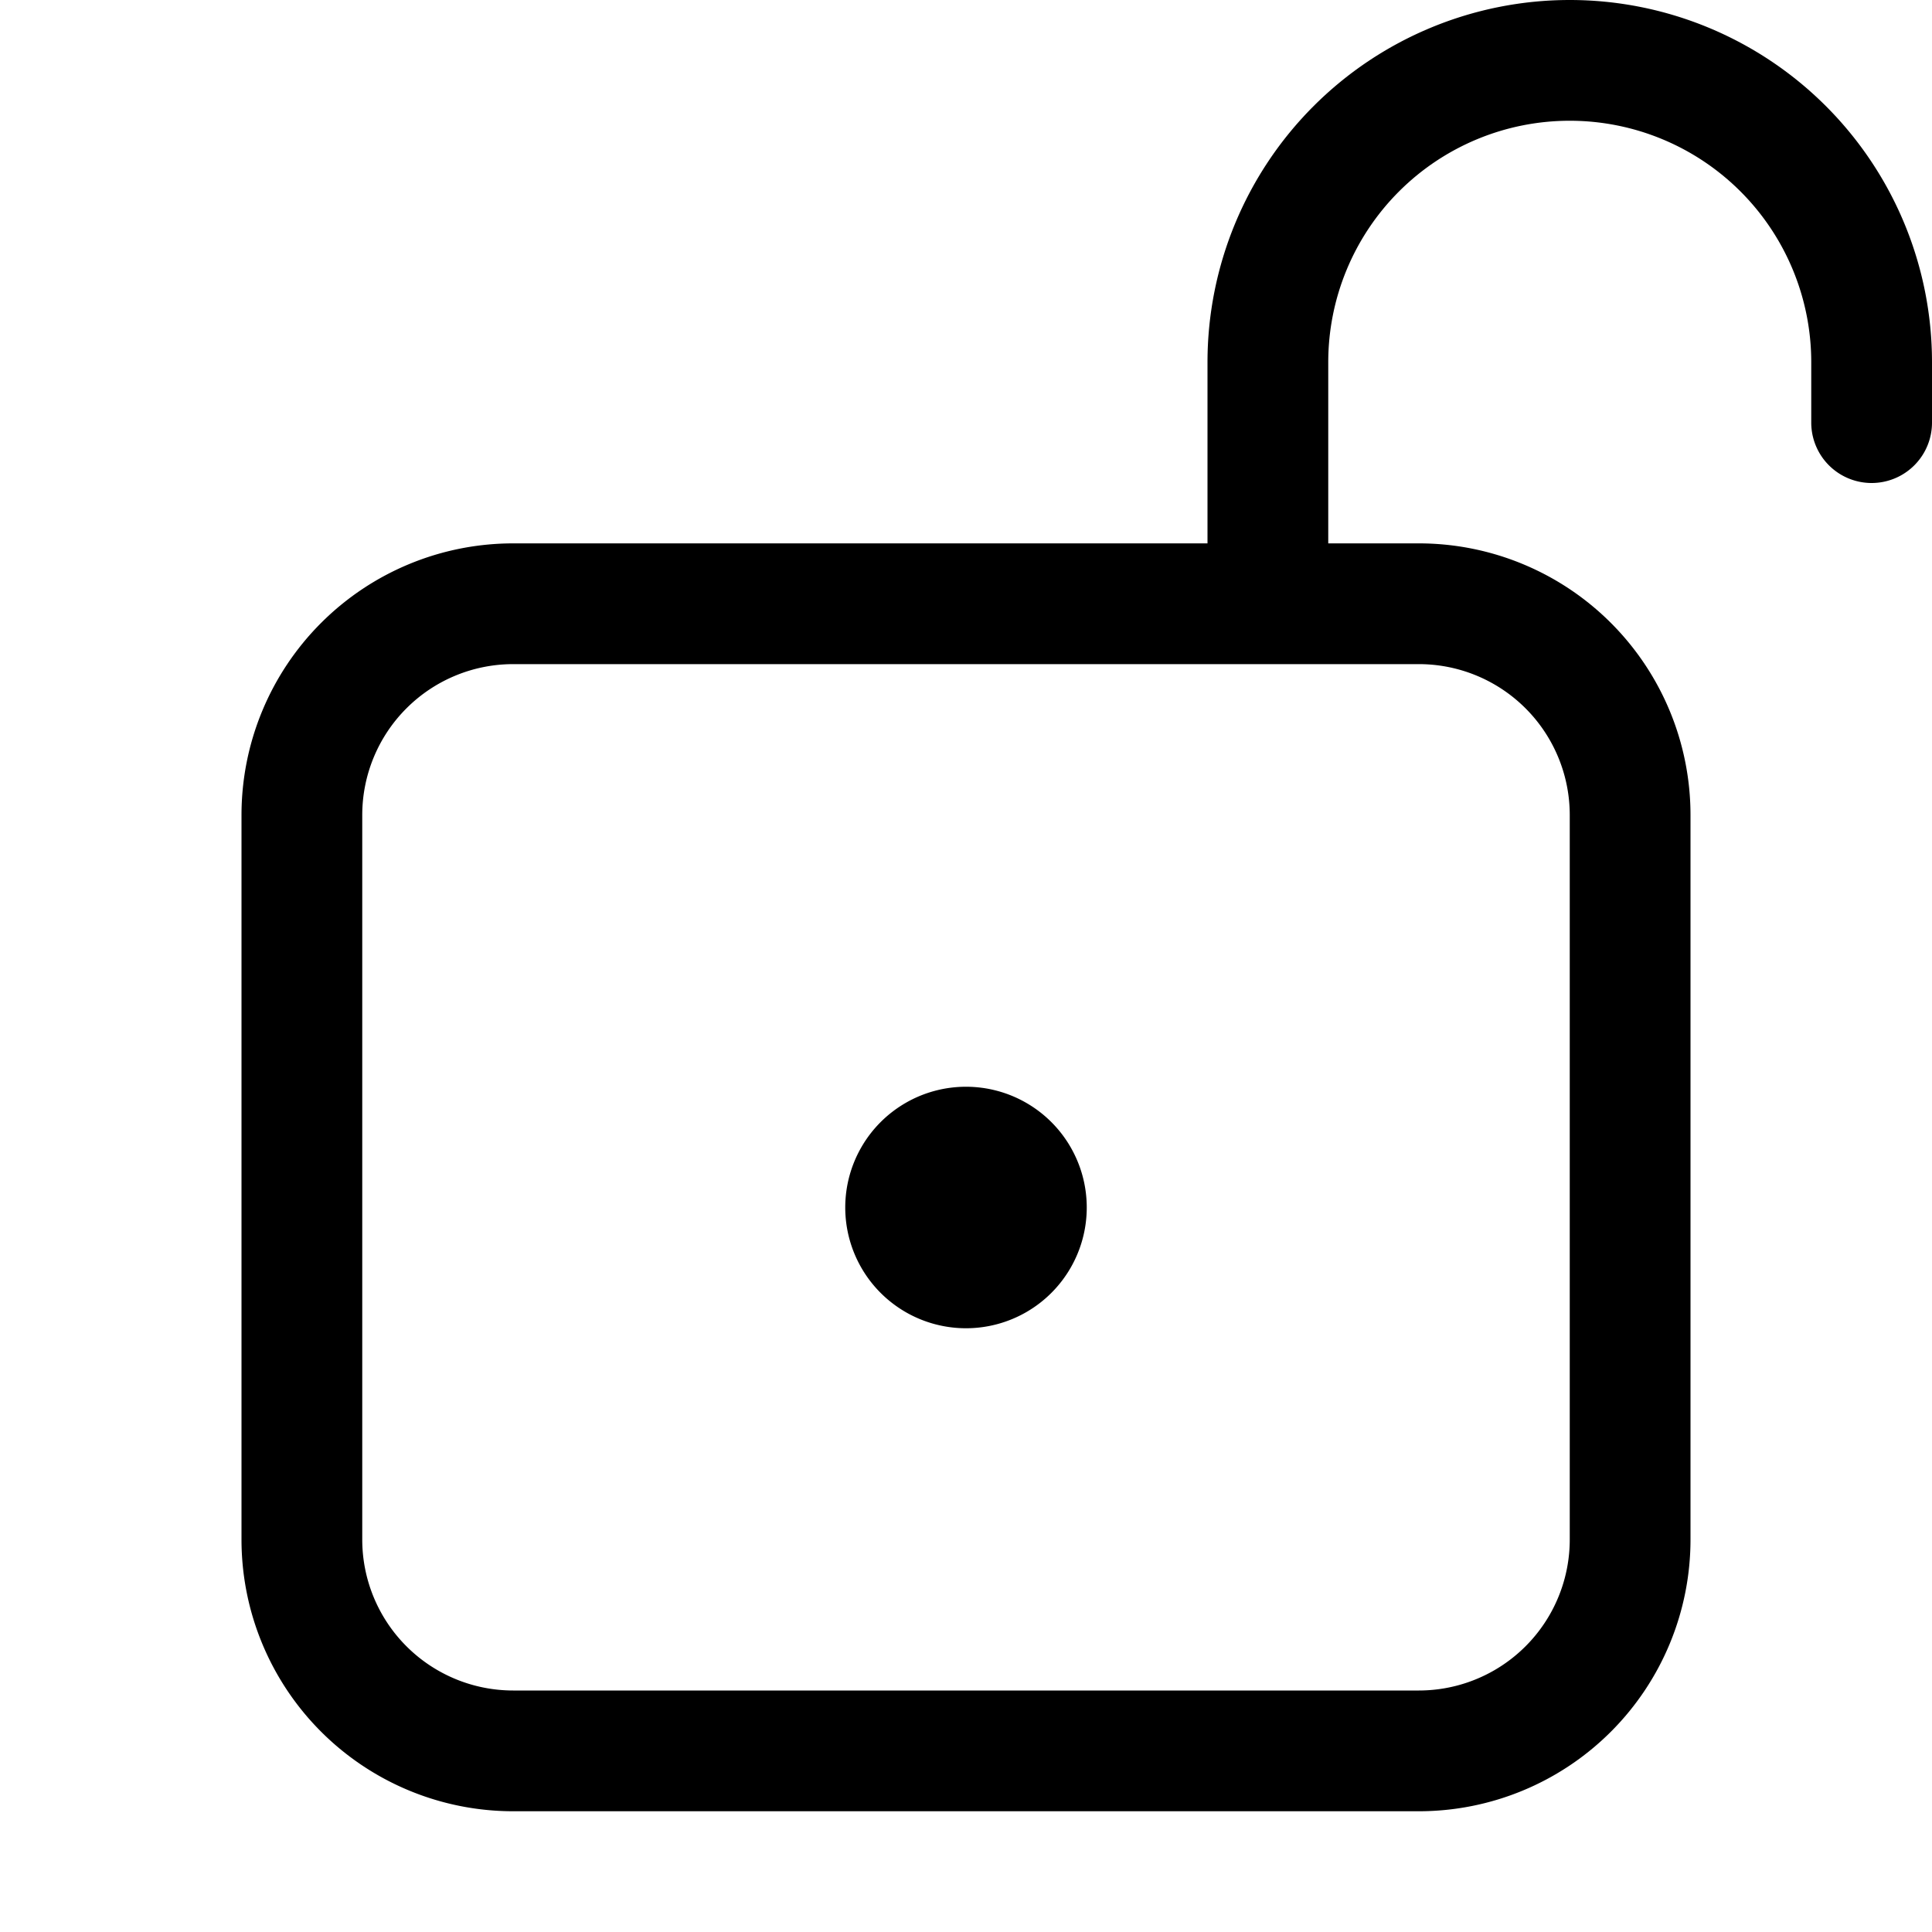
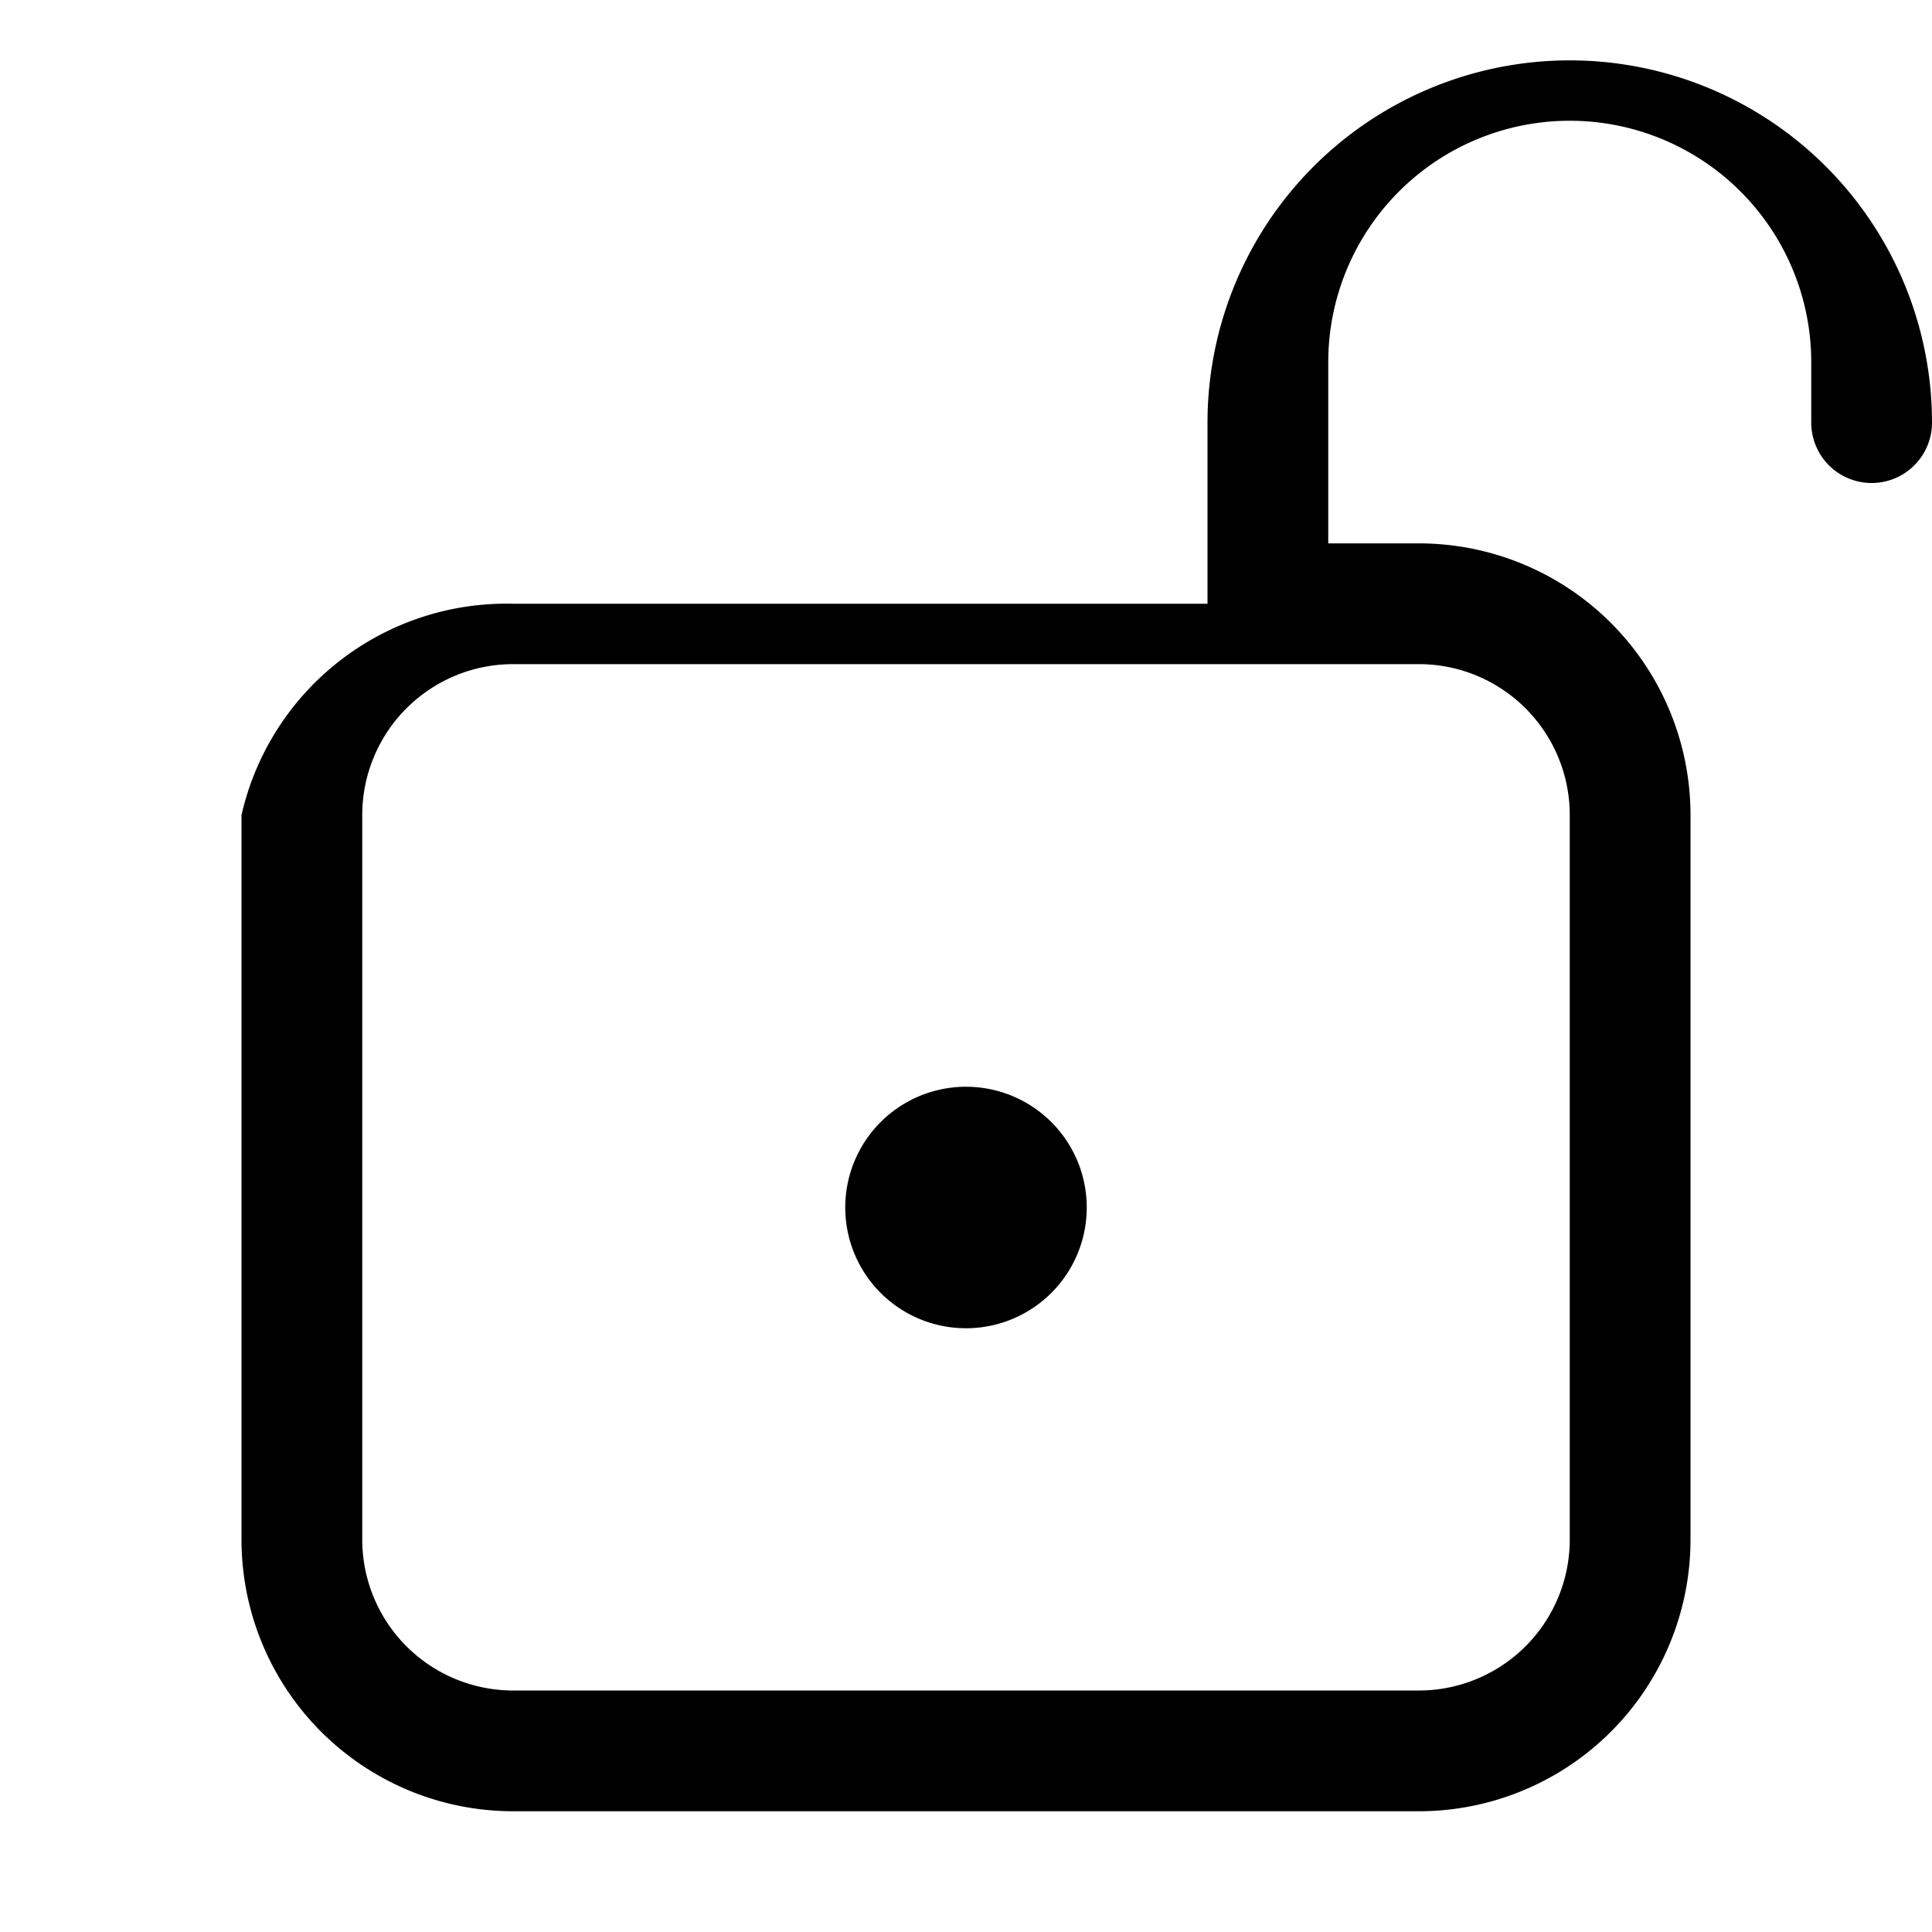
<svg xmlns="http://www.w3.org/2000/svg" width="100" height="100" viewBox="0 0 32 32">
-   <path fill="#000" d="M22 6a4 4 0 0 1 8 0v1a1 1 0 1 0 2 0V6a6 6 0 0 0-12 0v3H8.5A4.5 4.5 0 0 0 4 13.5v12A4.5 4.5 0 0 0 8.5 30h15a4.5 4.5 0 0 0 4.5-4.5v-12A4.5 4.5 0 0 0 23.5 9H22zM8.5 11h15a2.5 2.5 0 0 1 2.5 2.5v12a2.5 2.5 0 0 1-2.5 2.5h-15A2.5 2.5 0 0 1 6 25.5v-12A2.5 2.5 0 0 1 8.5 11m9.5 9a2 2 0 1 1-4 0a2 2 0 0 1 4 0" />
+   <path fill="#000" d="M22 6a4 4 0 0 1 8 0v1a1 1 0 1 0 2 0a6 6 0 0 0-12 0v3H8.5A4.5 4.5 0 0 0 4 13.5v12A4.5 4.5 0 0 0 8.5 30h15a4.5 4.5 0 0 0 4.5-4.5v-12A4.5 4.5 0 0 0 23.5 9H22zM8.5 11h15a2.5 2.5 0 0 1 2.5 2.5v12a2.5 2.5 0 0 1-2.5 2.5h-15A2.5 2.5 0 0 1 6 25.5v-12A2.5 2.5 0 0 1 8.5 11m9.5 9a2 2 0 1 1-4 0a2 2 0 0 1 4 0" />
</svg>